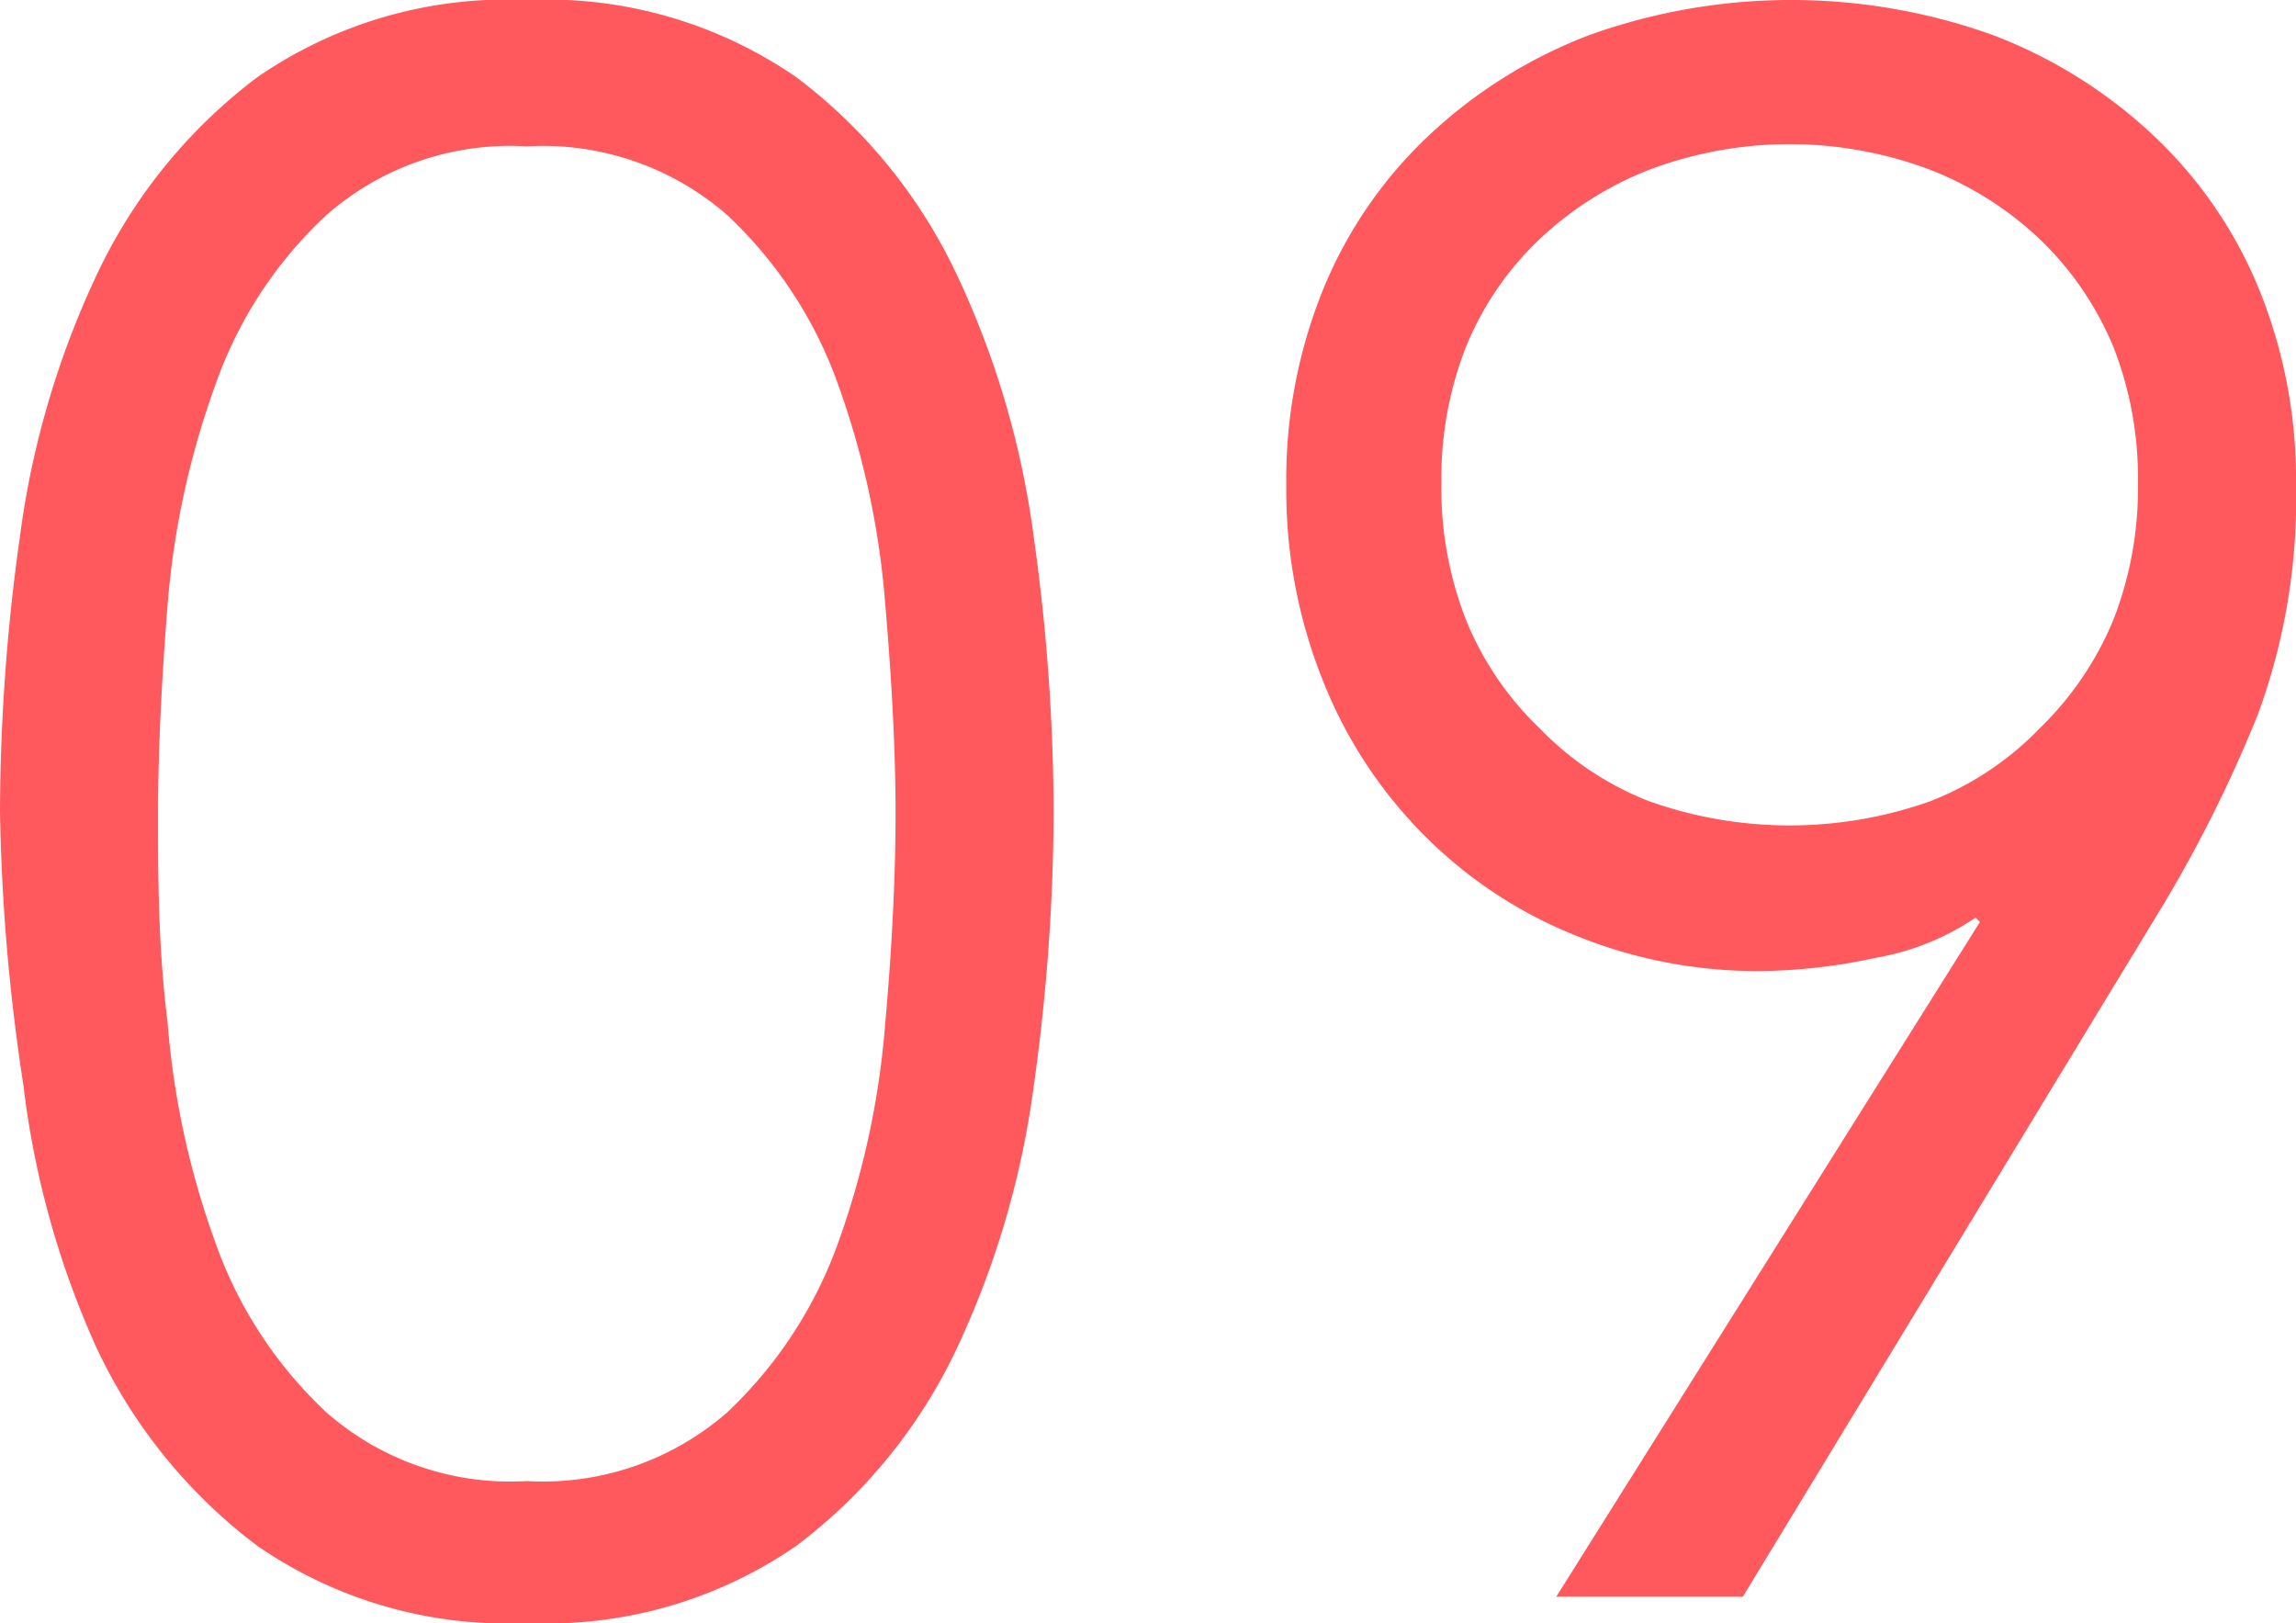
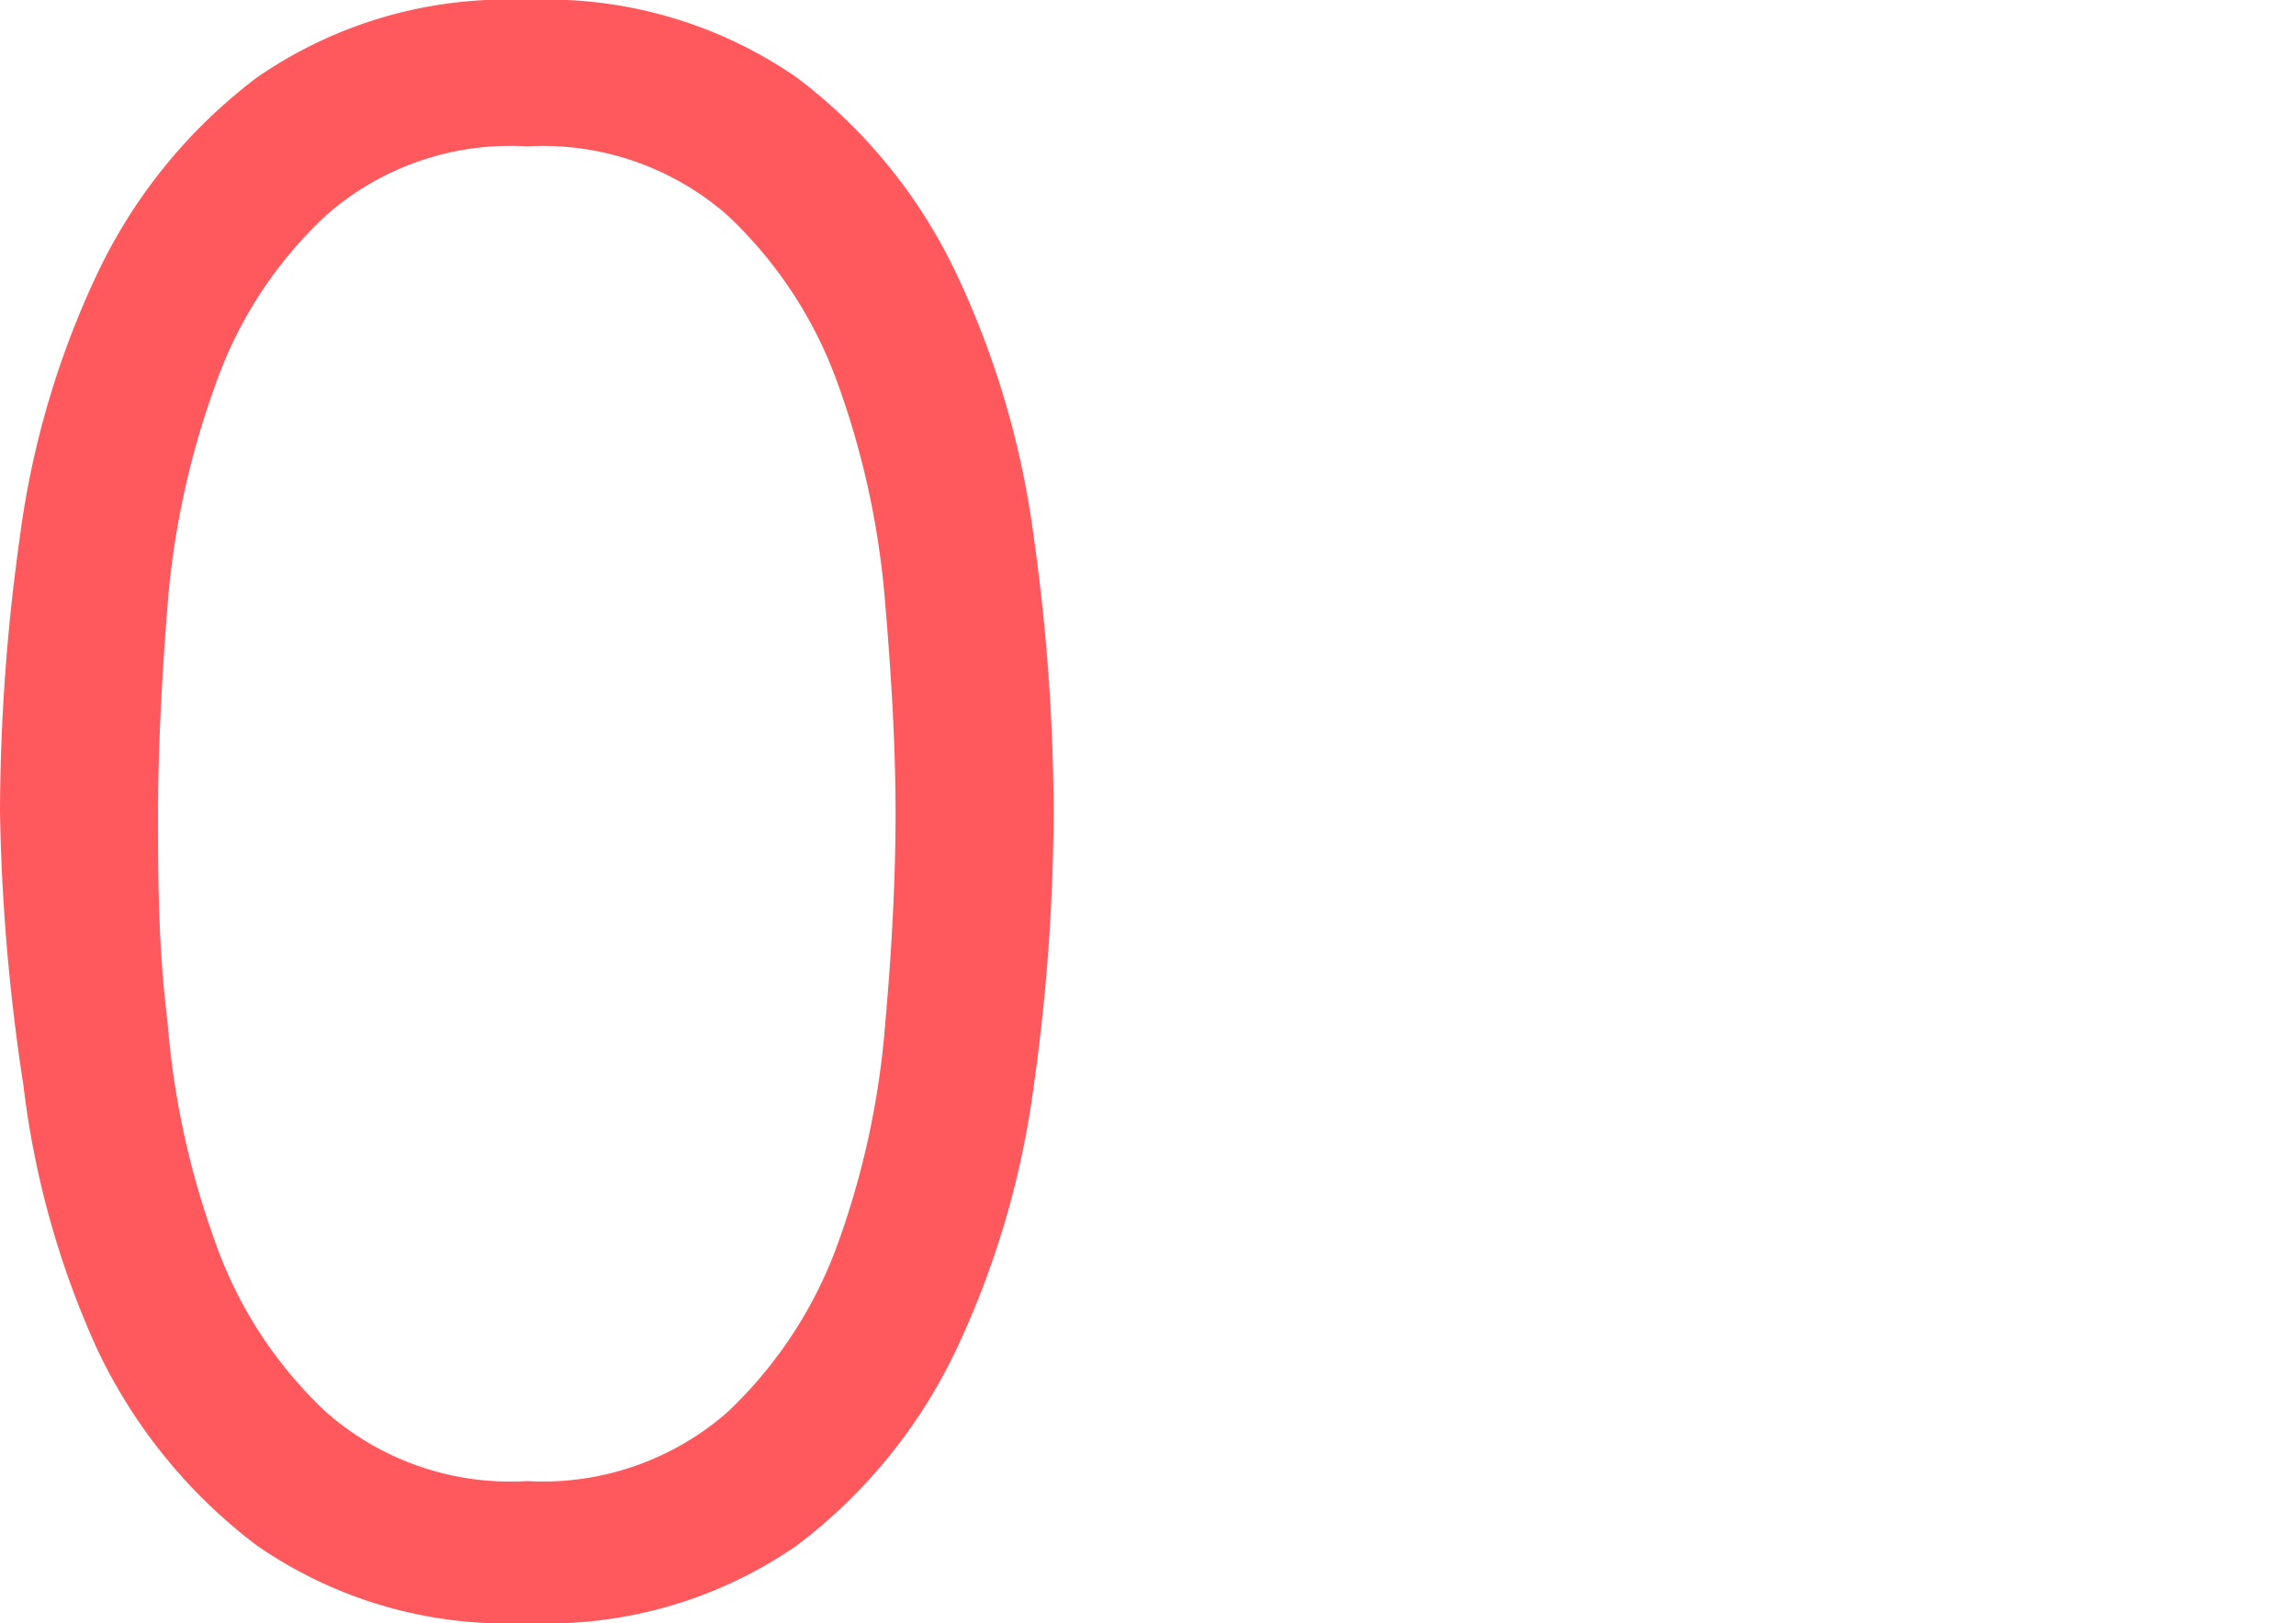
<svg xmlns="http://www.w3.org/2000/svg" viewBox="0 0 31.38 22.18">
  <defs>
    <style>.cls-1{fill:#ff585d;}</style>
  </defs>
  <g id="レイヤー_2" data-name="レイヤー 2">
    <g id="デザイン">
      <path class="cls-1" d="M7.2,0a6,6,0,0,1,3.69,1.06,7.23,7.23,0,0,1,2.19,2.7,12.08,12.08,0,0,1,1.05,3.59,27.33,27.33,0,0,1,.27,3.74,27.33,27.33,0,0,1-.27,3.74,12.17,12.17,0,0,1-1.05,3.59,7.23,7.23,0,0,1-2.19,2.7A6,6,0,0,1,7.2,22.18a6,6,0,0,1-3.69-1.06,7.23,7.23,0,0,1-2.19-2.7,12.17,12.17,0,0,1-1-3.59A27.33,27.33,0,0,1,0,11.09,27.33,27.33,0,0,1,.27,7.35,12.08,12.08,0,0,1,1.32,3.76a7.23,7.23,0,0,1,2.19-2.7A6,6,0,0,1,7.2,0Zm0,2a3.81,3.81,0,0,0-2.74.94A5.76,5.76,0,0,0,2.94,5.27a11.46,11.46,0,0,0-.65,3c-.08,1-.13,2-.13,2.85s0,1.8.13,2.85a11.46,11.46,0,0,0,.65,3,5.83,5.83,0,0,0,1.52,2.33,3.81,3.81,0,0,0,2.74.94,3.83,3.83,0,0,0,2.74-.94,5.94,5.94,0,0,0,1.52-2.33,11.46,11.46,0,0,0,.64-3c.09-1,.14-2,.14-2.85s-.05-1.8-.14-2.85a11.46,11.46,0,0,0-.64-3A5.87,5.87,0,0,0,9.94,2.94,3.83,3.83,0,0,0,7.2,2Z" />
-       <path class="cls-1" d="M27.06,12.6,27,12.54a3.47,3.47,0,0,1-1.37.55,7.64,7.64,0,0,1-1.57.18,6.57,6.57,0,0,1-2.56-.5,6.12,6.12,0,0,1-2.06-1.38A6.25,6.25,0,0,1,18.08,9.3a7,7,0,0,1-.5-2.67,6.9,6.9,0,0,1,.51-2.69,6,6,0,0,1,1.44-2.09A6.66,6.66,0,0,1,21.72.48a8.17,8.17,0,0,1,5.52,0,6.66,6.66,0,0,1,2.19,1.37,6,6,0,0,1,1.44,2.09,6.9,6.9,0,0,1,.51,2.69,8.52,8.52,0,0,1-.52,3.13,18.4,18.4,0,0,1-1.31,2.63l-5.73,9.43H21.27Zm2.16-6a4.9,4.9,0,0,0-.34-1.87,4.36,4.36,0,0,0-1-1.46,4.63,4.63,0,0,0-1.5-.95,5.44,5.44,0,0,0-3.84,0,4.63,4.63,0,0,0-1.5.95,4.22,4.22,0,0,0-1,1.46,4.9,4.9,0,0,0-.34,1.87,4.92,4.92,0,0,0,.34,1.88,4.26,4.26,0,0,0,1,1.47,4.2,4.2,0,0,0,1.5,1,5.75,5.75,0,0,0,3.84,0,4.2,4.2,0,0,0,1.5-1,4.41,4.41,0,0,0,1-1.47A4.92,4.92,0,0,0,29.22,6.63Z" />
    </g>
  </g>
</svg>